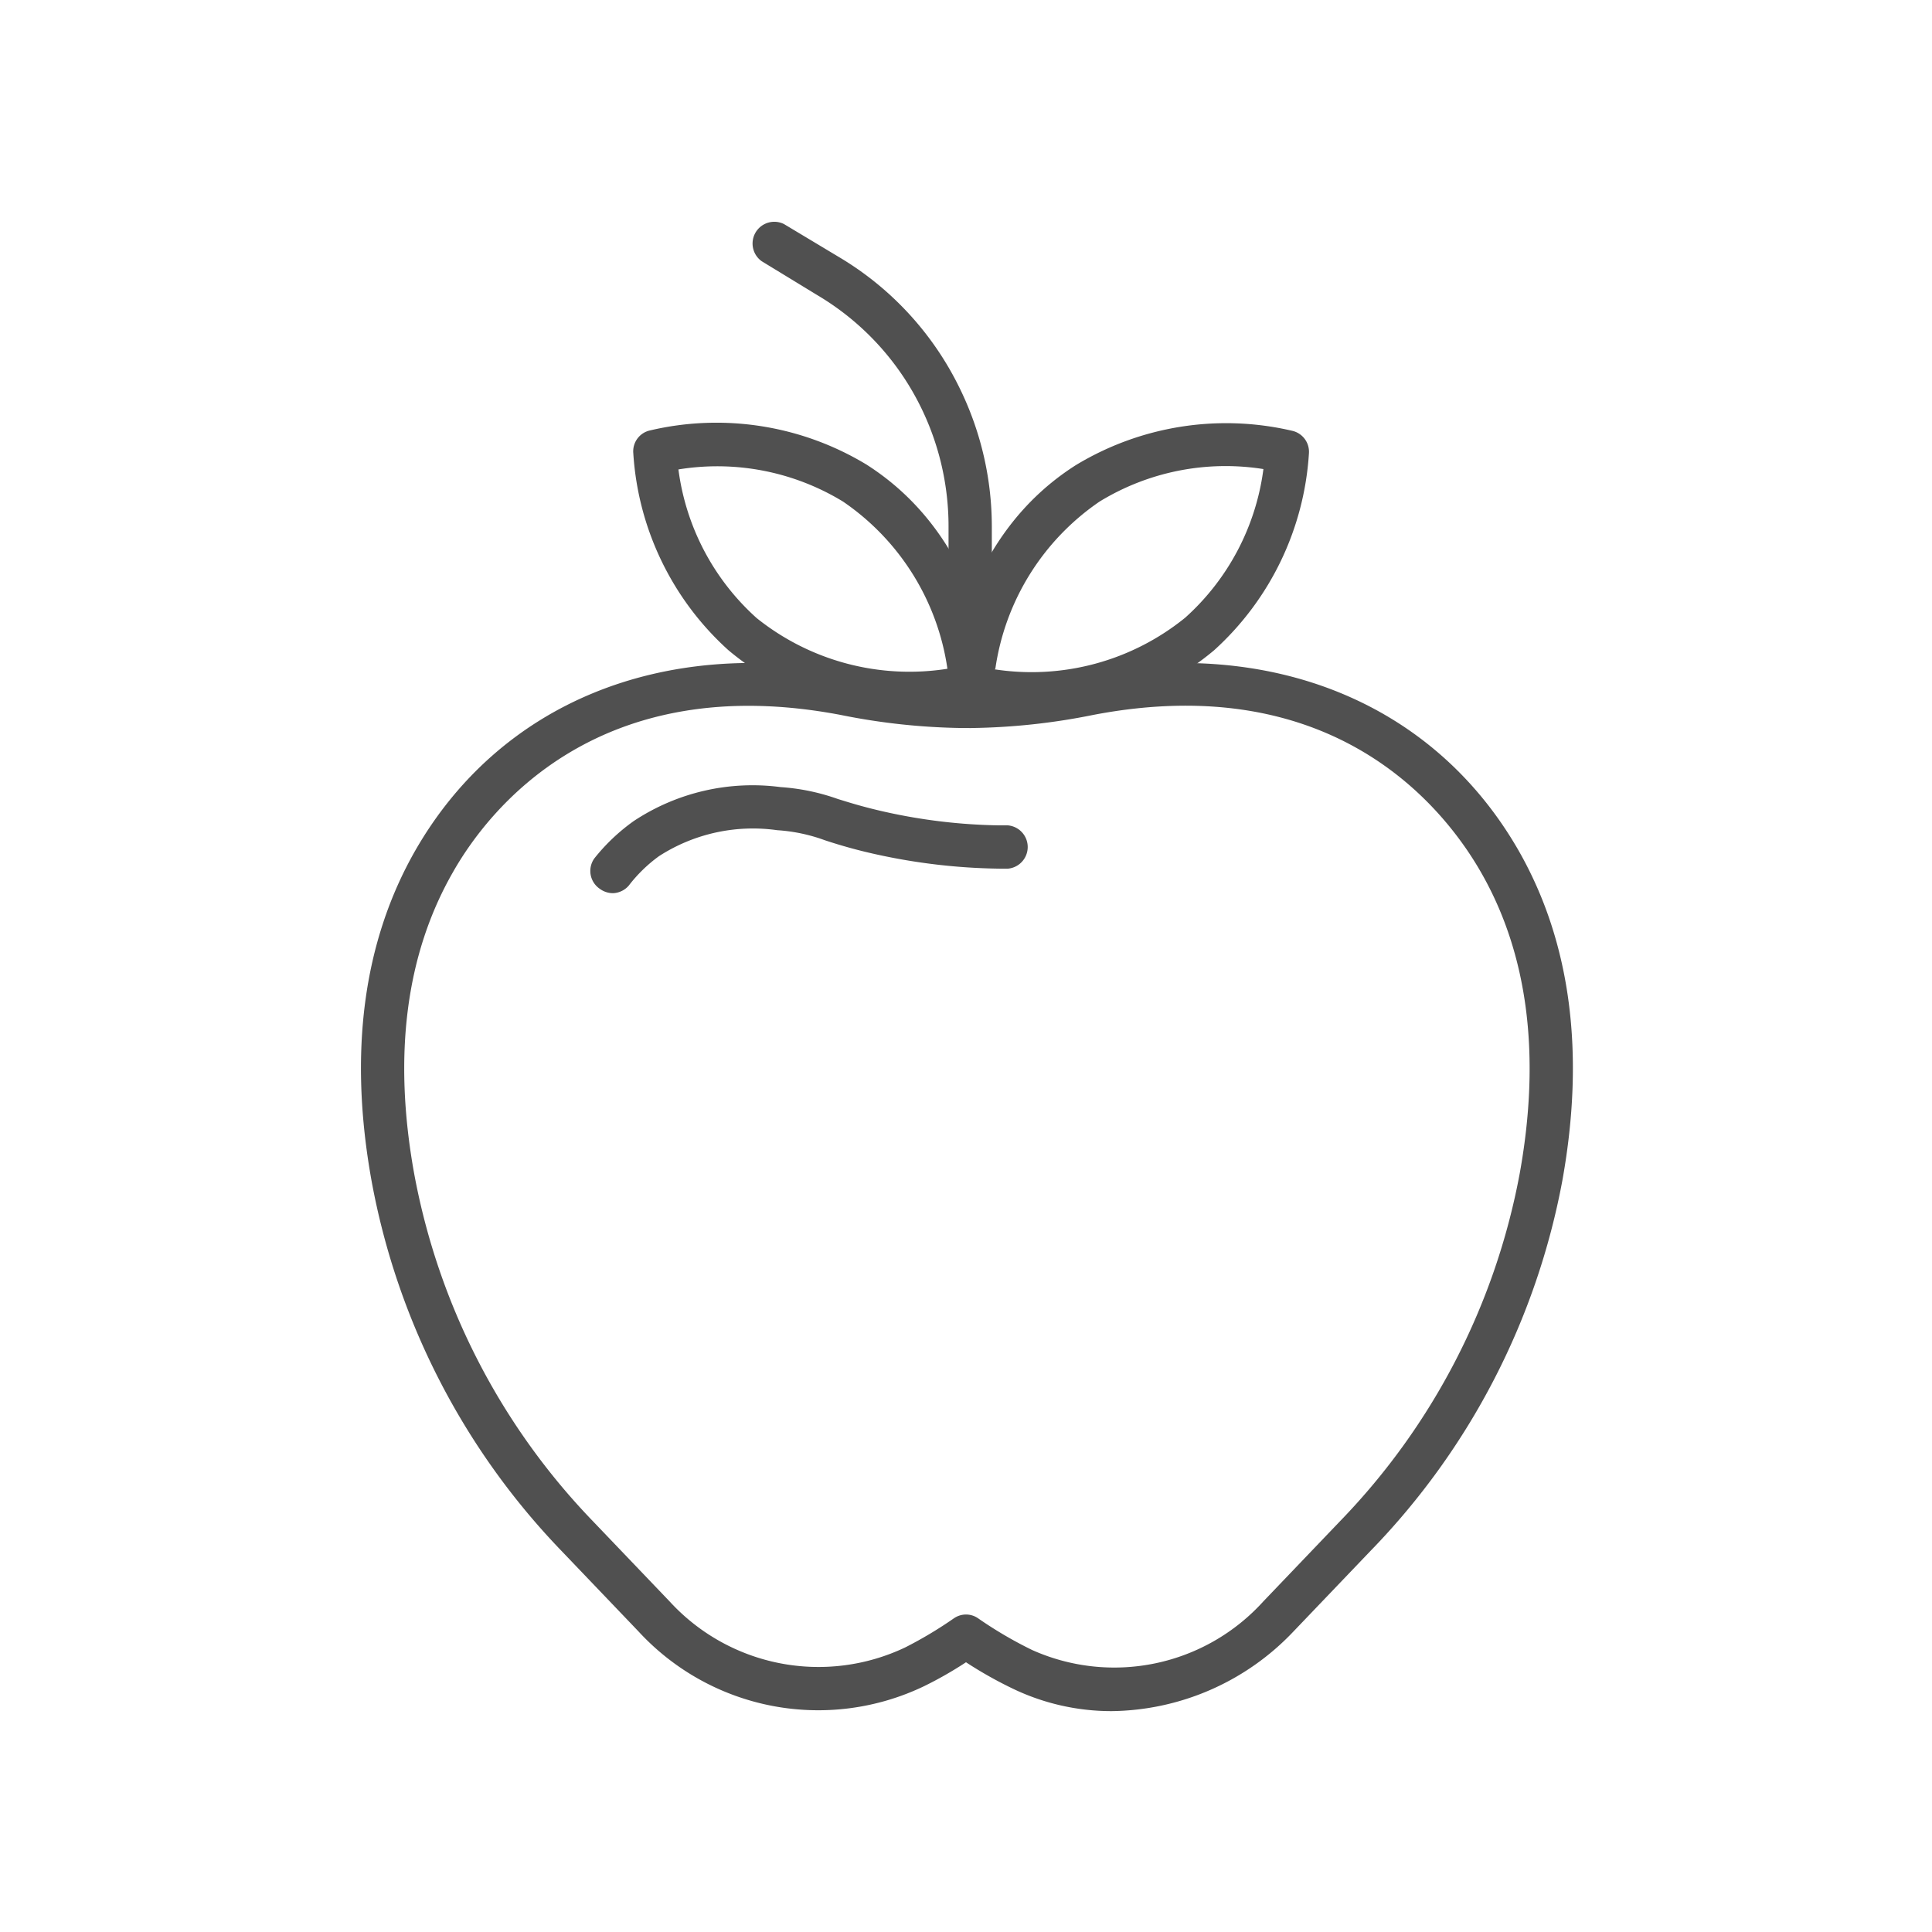
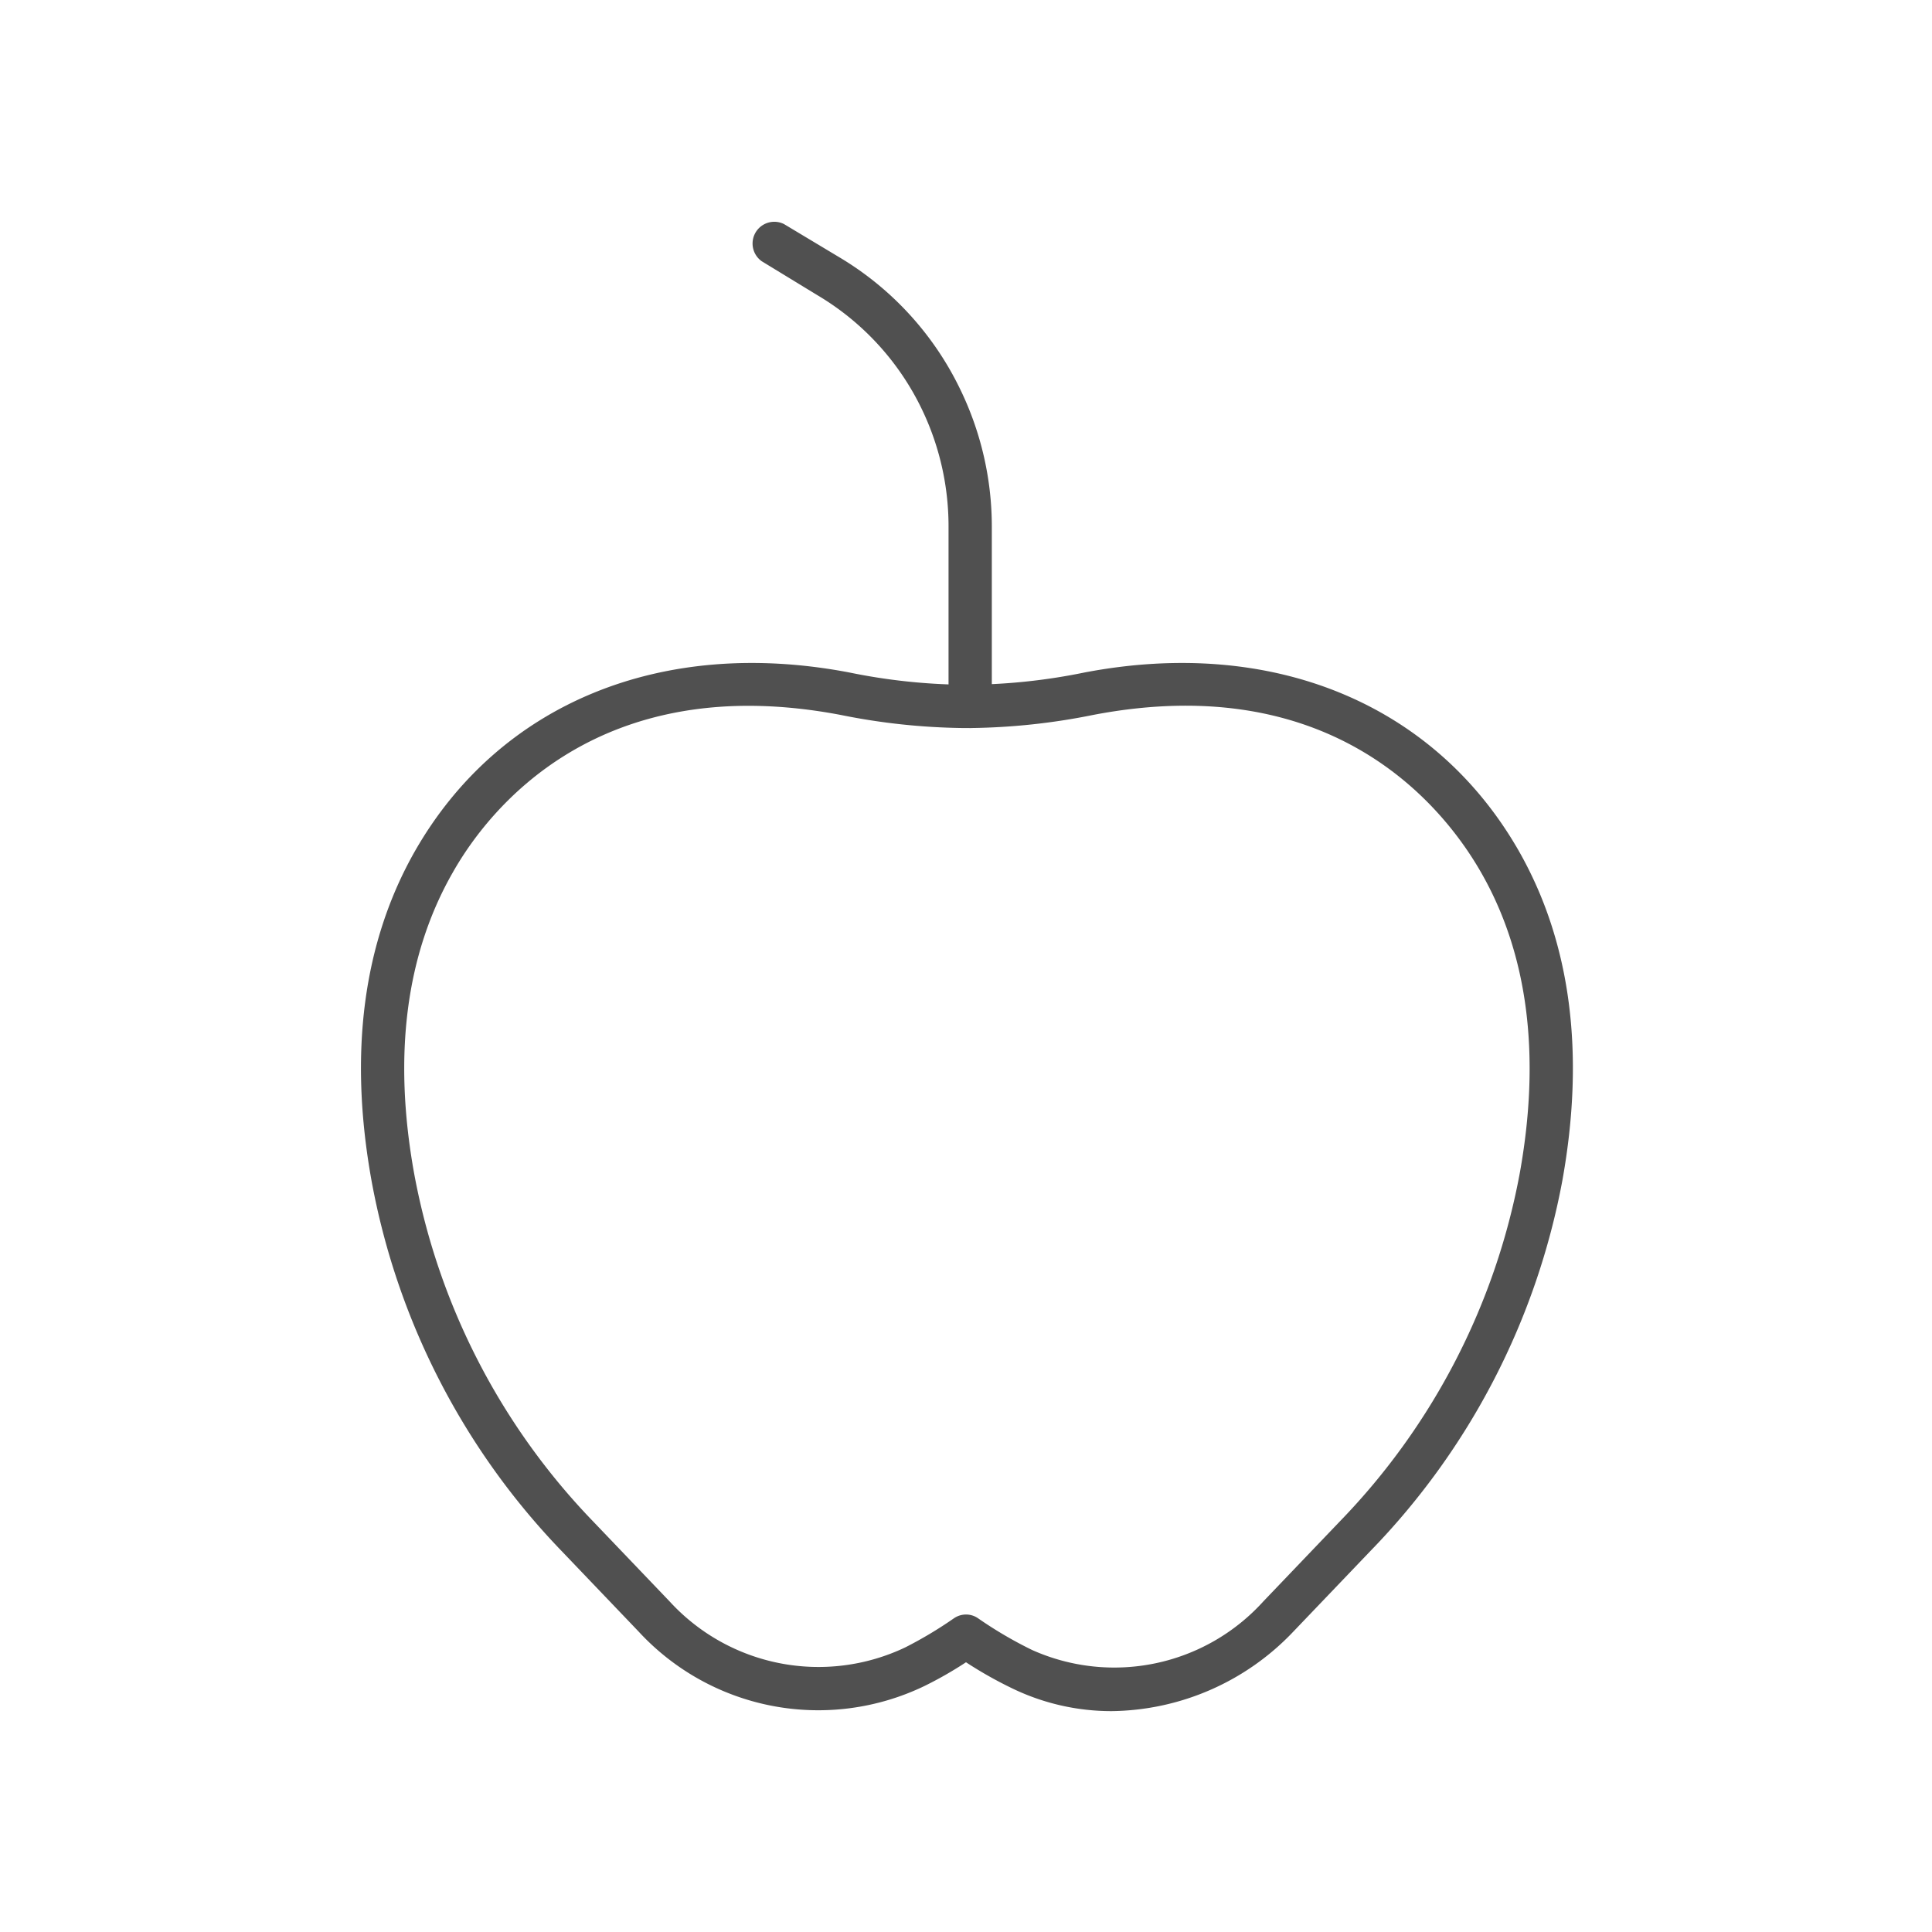
<svg xmlns="http://www.w3.org/2000/svg" viewBox="0 0 104 104">
  <defs>
    <style>.cls-1{fill:#505050;}</style>
  </defs>
  <title>icons</title>
  <g id="Layer_7" data-name="Layer 7">
    <path class="cls-1" d="M59.84,92.11a12.25,12.25,0,0,1-5.28-1.19A22,22,0,0,1,52,89.48a20.57,20.57,0,0,1-2.24,1.28,13.16,13.16,0,0,1-15.39-2.94l-4.15-4.34A38.78,38.78,0,0,1,20,63.56c-1.24-6.88-.45-12.85,2.34-17.75,4.54-7.94,13.27-11.54,23.38-9.61a32.14,32.14,0,0,0,6.1.66h.46a32.14,32.14,0,0,0,6.1-.66c10.11-1.93,18.84,1.67,23.38,9.61,2.79,4.9,3.58,10.87,2.34,17.75A38.78,38.78,0,0,1,73.78,83.48l-4.15,4.34A13.69,13.69,0,0,1,59.84,92.11ZM52,86.91a1.13,1.13,0,0,1,.66.21,22,22,0,0,0,2.9,1.7A10.82,10.82,0,0,0,68,86.21l4.15-4.34a36.48,36.48,0,0,0,9.66-18.72c1.14-6.33.44-11.78-2.08-16.18-1.93-3.38-7.82-11-20.91-8.48a35.1,35.1,0,0,1-6.54.7h-.46a35.1,35.1,0,0,1-6.54-.7c-13.08-2.5-19,5.1-20.91,8.48-2.52,4.41-3.22,9.85-2.08,16.18A36.48,36.48,0,0,0,31.9,81.87l4.15,4.34a10.87,10.87,0,0,0,12.68,2.47,22.16,22.16,0,0,0,2.61-1.56A1.15,1.15,0,0,1,52,86.91Z" />
-     <path class="cls-1" d="M33,48.08a1.2,1.2,0,0,1-.72-.24A1.16,1.16,0,0,1,32,46.2a10.43,10.43,0,0,1,2.11-2,11.58,11.58,0,0,1,7.91-1.83,11.43,11.43,0,0,1,3.08.64c.65.2,1.37.43,2.53.69a30.16,30.16,0,0,0,6.19.73h.44a1.17,1.17,0,0,1,0,2.33h-.46a32.59,32.59,0,0,1-6.68-.78,27.32,27.32,0,0,1-2.72-.75,9.09,9.09,0,0,0-2.56-.54,9.33,9.33,0,0,0-6.37,1.4,7.9,7.9,0,0,0-1.63,1.59A1.18,1.18,0,0,1,33,48.08Z" />
-     <path class="cls-1" d="M49,38.48A14.86,14.86,0,0,1,39.21,35a15.59,15.59,0,0,1-5.12-10.61,1.15,1.15,0,0,1,.9-1.22A15.6,15.6,0,0,1,46.63,25c5.94,3.77,6.72,10.54,6.82,11.86a1.16,1.16,0,0,1-.91,1.22A16.6,16.6,0,0,1,49,38.48ZM36.52,25.27a13,13,0,0,0,4.21,8A13.15,13.15,0,0,0,51,36a13.18,13.18,0,0,0-5.62-9A13,13,0,0,0,36.52,25.27Z" />
-     <path class="cls-1" d="M55.54,38.48A16.72,16.72,0,0,1,52,38.12a1.15,1.15,0,0,1-.9-1.22c.09-1.32.88-8.09,6.81-11.86a15.62,15.62,0,0,1,11.65-1.85,1.16,1.16,0,0,1,.9,1.22A15.61,15.61,0,0,1,65.36,35,14.83,14.83,0,0,1,55.54,38.48Zm-2-2.45a13.12,13.12,0,0,0,10.26-2.78,13,13,0,0,0,4.21-8A13,13,0,0,0,59.19,27,13.16,13.16,0,0,0,53.58,36Z" />
    <path class="cls-1" d="M52.23,39.19A1.17,1.17,0,0,1,51.06,38V28.29A14.54,14.54,0,0,0,49.61,22,14.37,14.37,0,0,0,44,15.89l-3-1.83a1.17,1.17,0,0,1,1.2-2l3.05,1.83A16.73,16.73,0,0,1,51.71,21a16.92,16.92,0,0,1,1.68,7.33V38A1.17,1.17,0,0,1,52.23,39.19Z" />
  </g>
</svg>